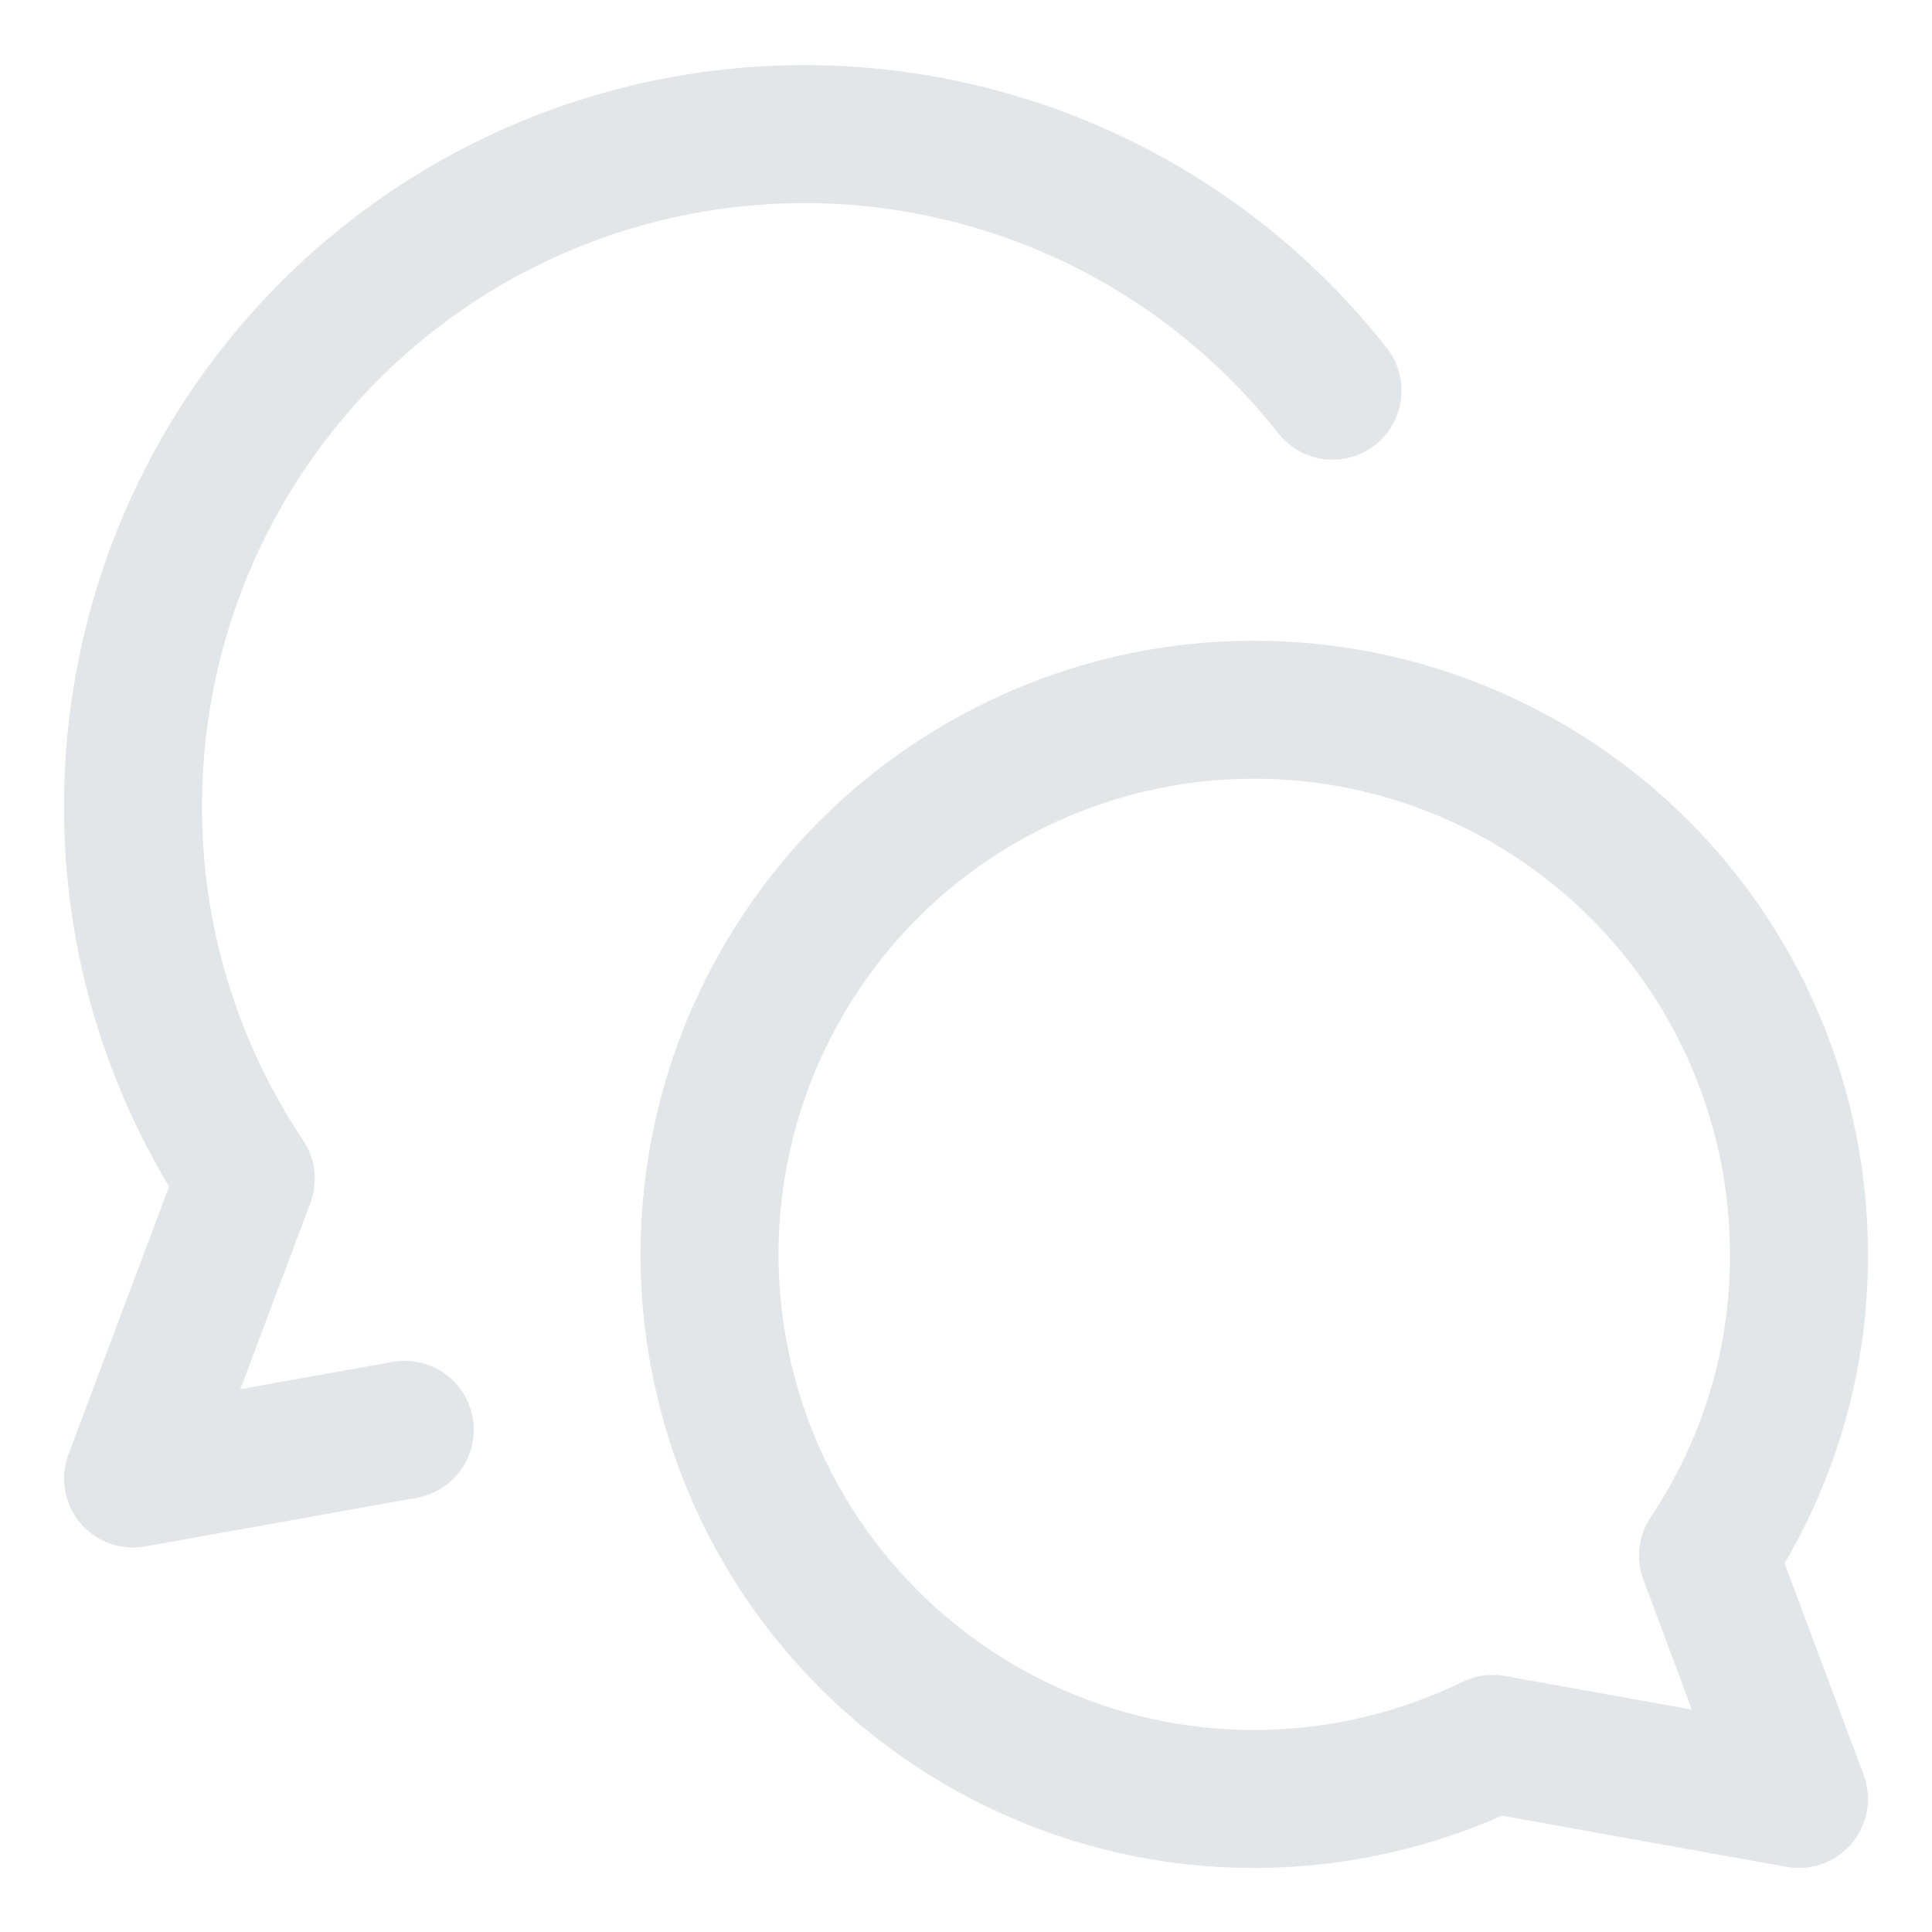
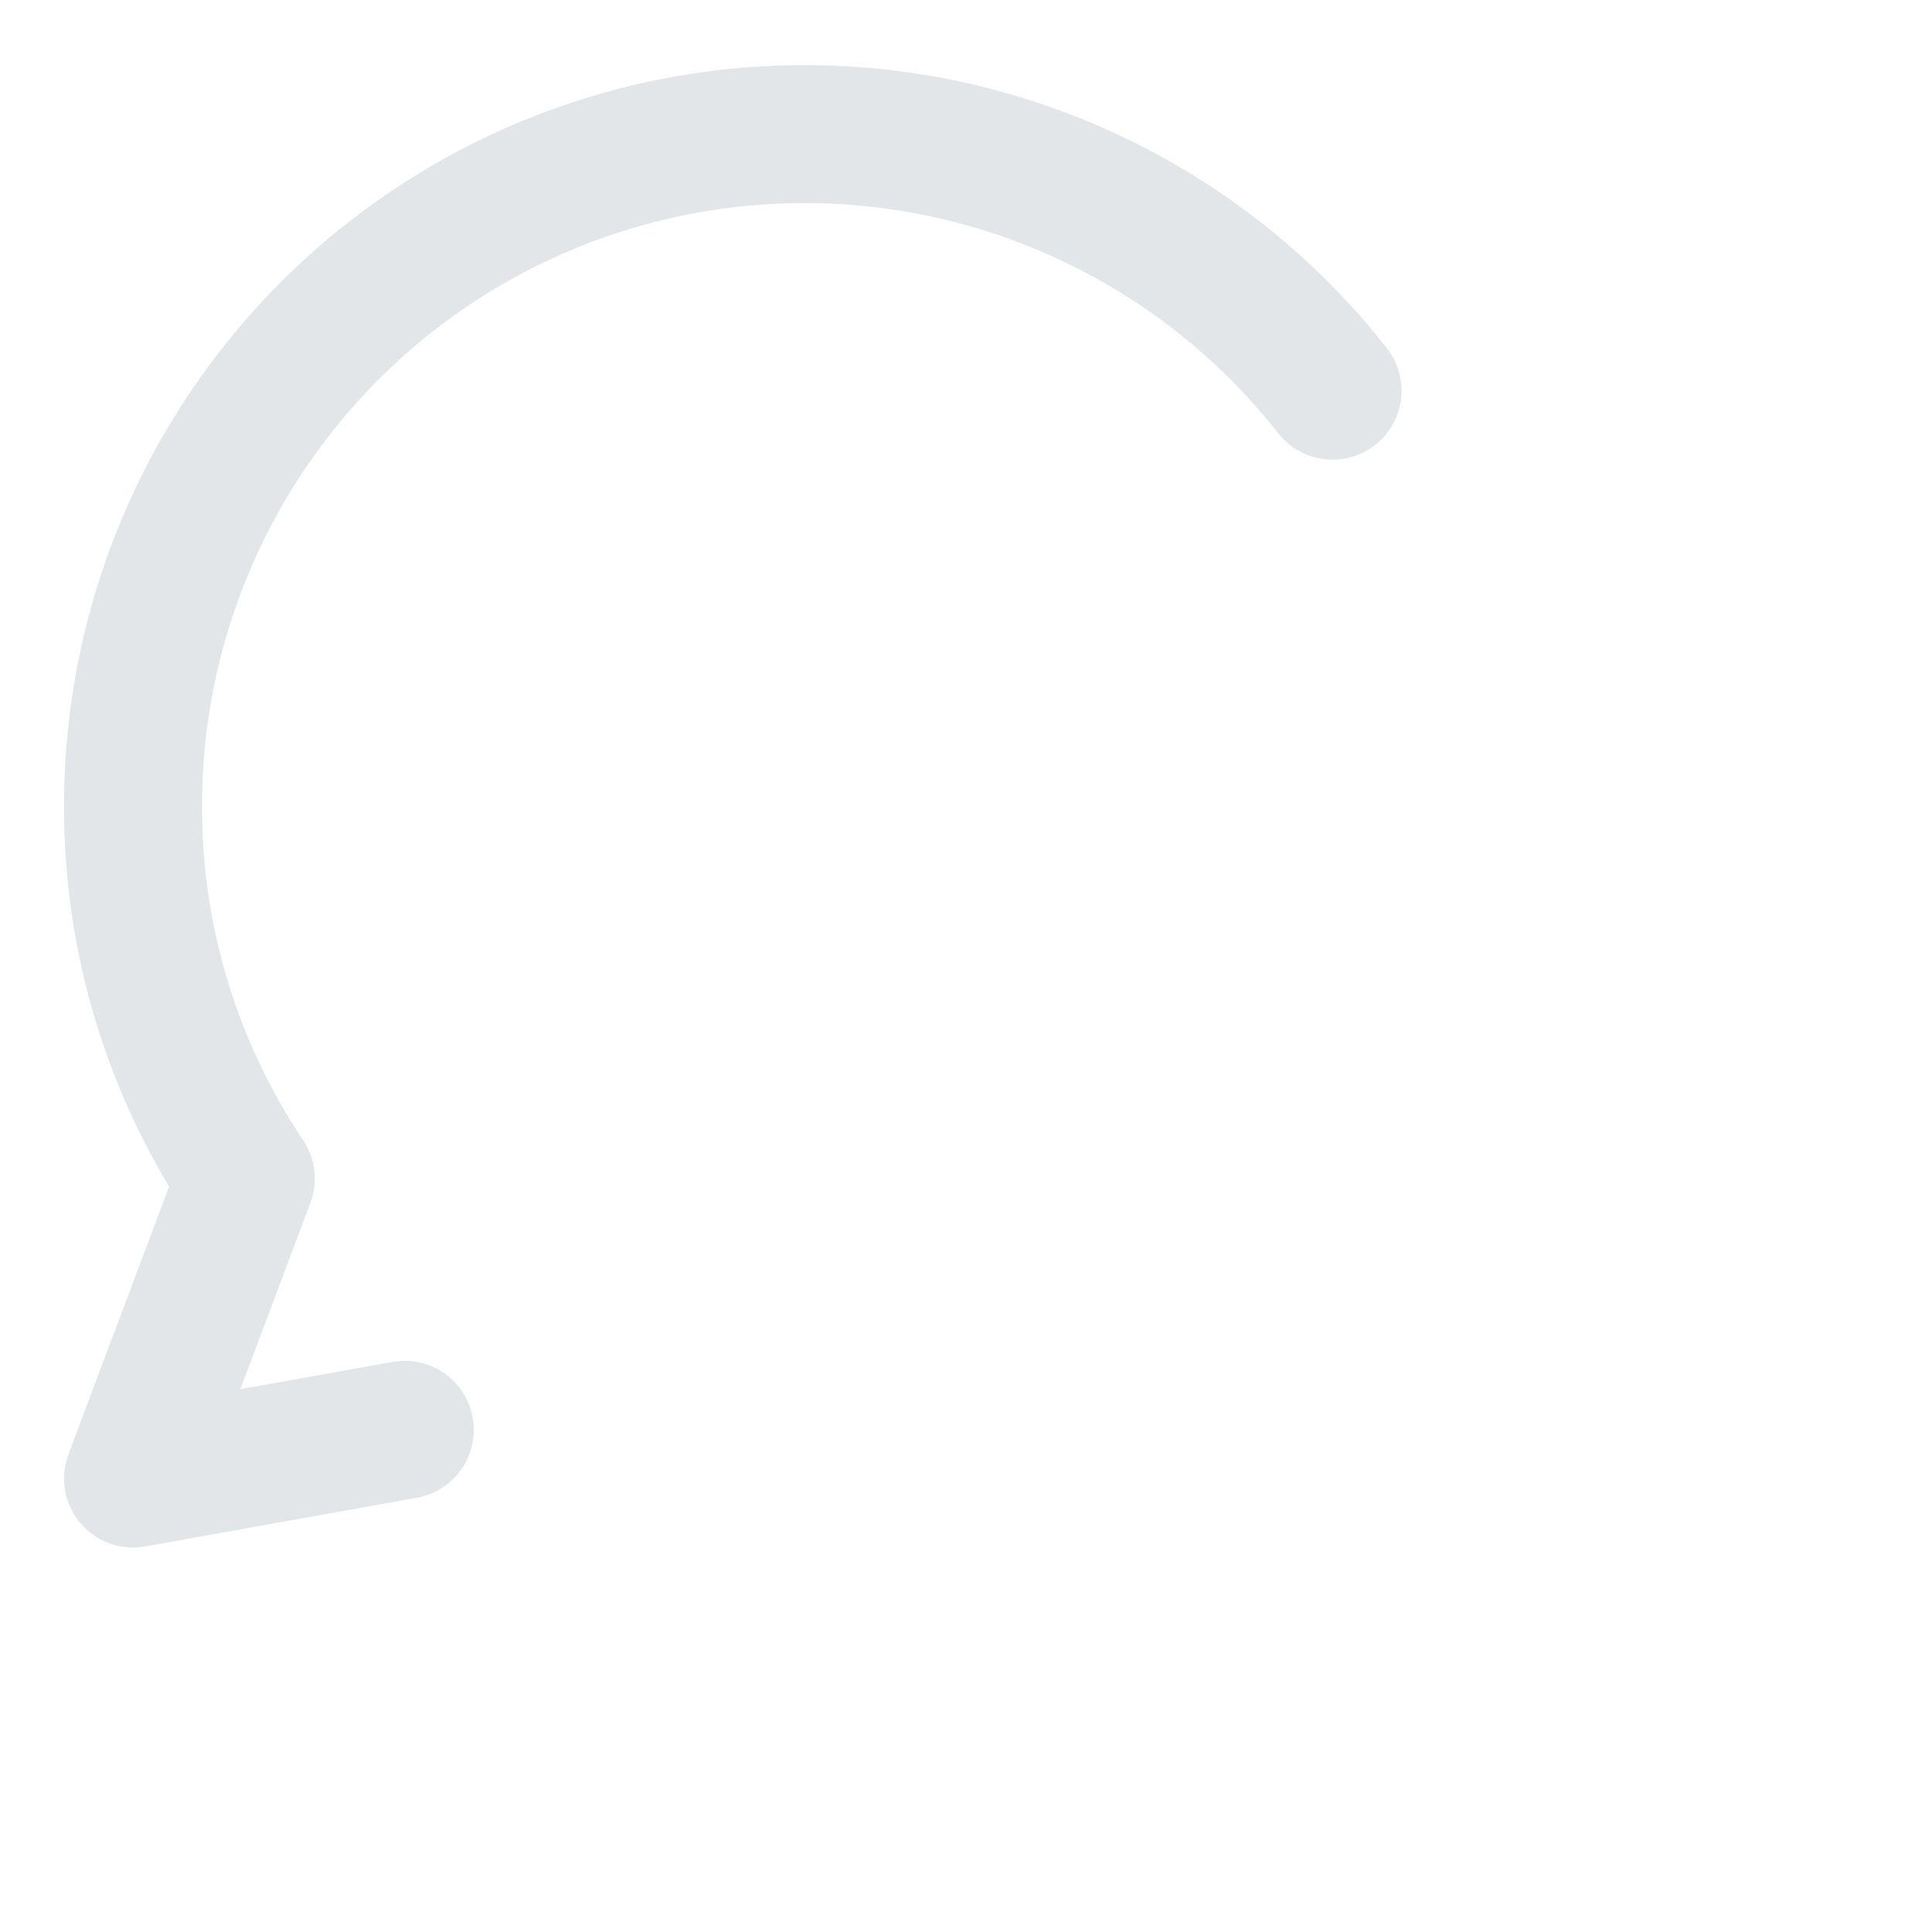
<svg xmlns="http://www.w3.org/2000/svg" fill="none" viewBox="-0.5 -0.5 14 14" height="14" width="14">
  <g id="chat-two-bubbles-oval--messages-message-bubble-chat-oval-conversation">
-     <path id="Vector" stroke="#e2e6e8" stroke-linecap="round" stroke-linejoin="round" d="M8.589 4.643c1.047 0 2.05 0.416 2.791 1.156 0.74 0.74 1.156 1.744 1.156 2.791 0.003 0.777 -0.227 1.537 -0.659 2.182l0.659 1.764 -2.219 -0.399c-0.534 0.26 -1.119 0.397 -1.713 0.399 -0.594 0.003 -1.181 -0.129 -1.716 -0.385 -0.536 -0.256 -1.007 -0.629 -1.379 -1.092 -0.372 -0.463 -0.634 -1.004 -0.767 -1.583 -0.133 -0.579 -0.134 -1.18 -0.003 -1.759 0.131 -0.579 0.392 -1.121 0.761 -1.586 0.37 -0.465 0.84 -0.84 1.375 -1.097C7.409 4.776 7.995 4.642 8.589 4.643v0Z" stroke-width="1" />
    <path id="Vector_2" stroke="#e2e6e8" stroke-linecap="round" stroke-linejoin="round" d="M9.156 2.331c-0.625 -0.796 -1.483 -1.377 -2.454 -1.662C5.731 0.384 4.695 0.408 3.738 0.739 2.782 1.07 1.953 1.691 1.366 2.516 0.779 3.34 0.464 4.327 0.464 5.339c-0.003 0.962 0.282 1.903 0.817 2.702L0.464 10.214l1.969 -0.353" stroke-width="1" />
  </g>
</svg>